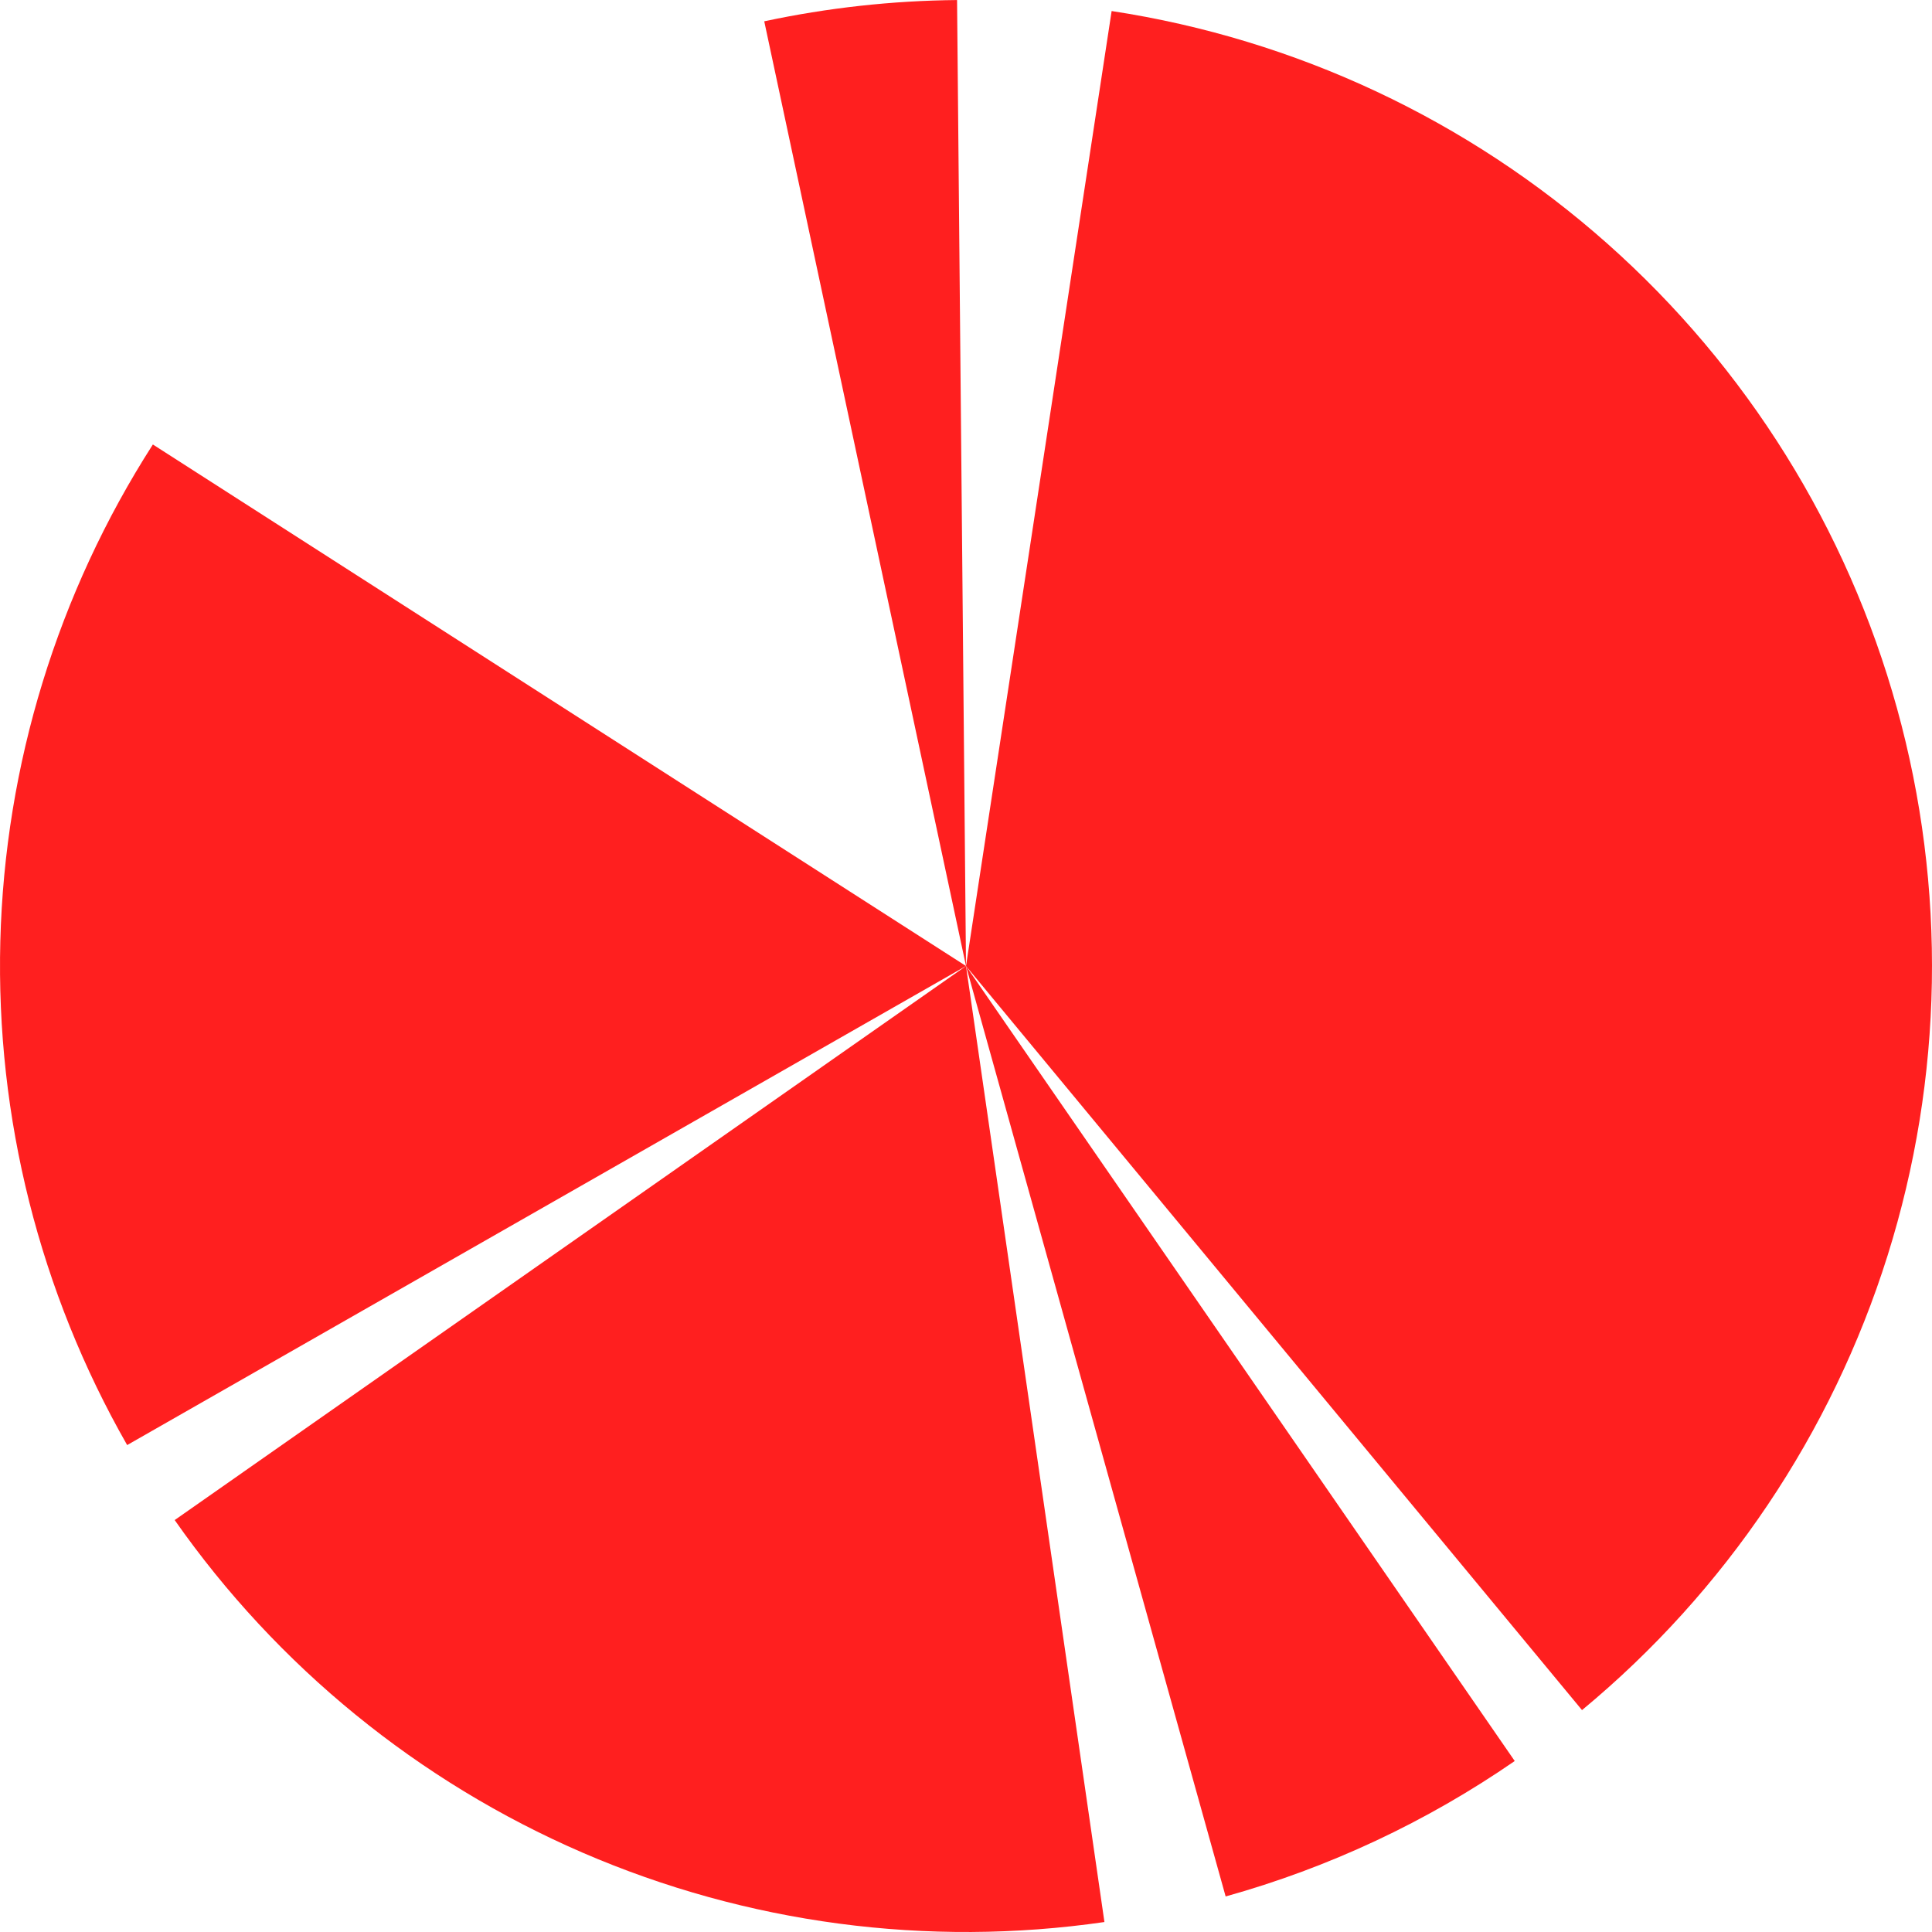
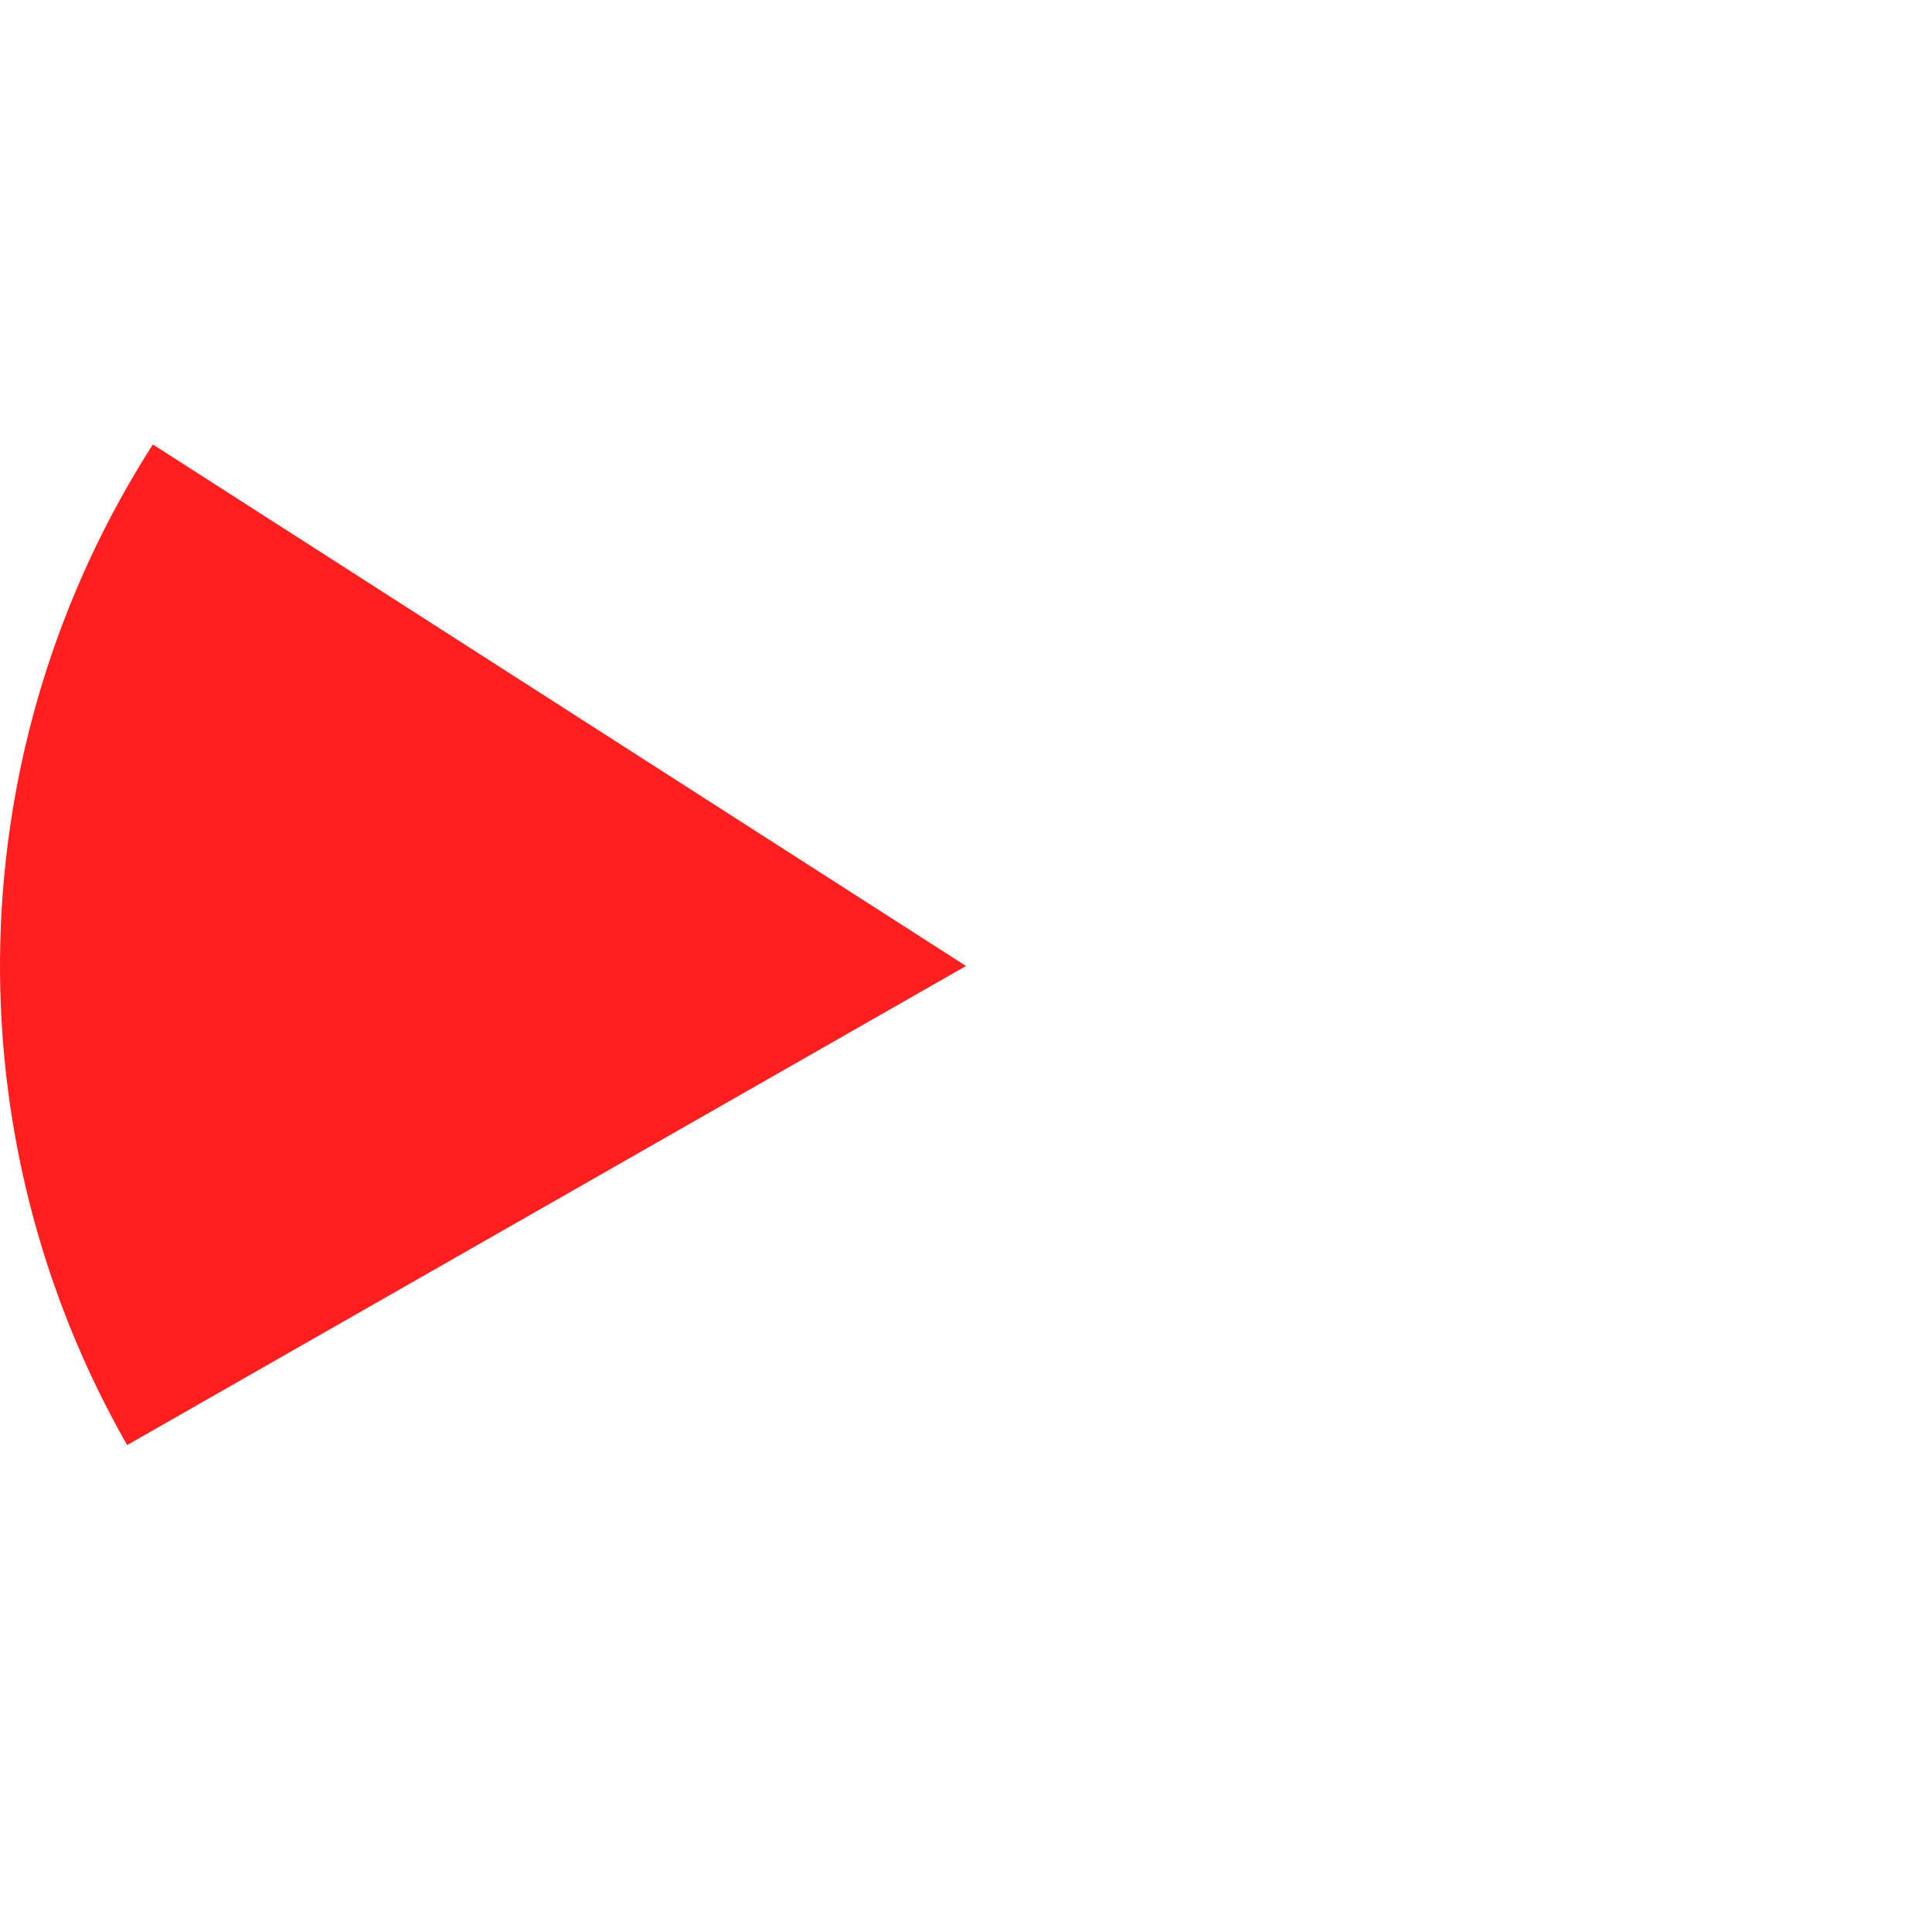
<svg xmlns="http://www.w3.org/2000/svg" width="291" height="291" viewBox="0 0 291 291" fill="none">
-   <path d="M167.435 1.663C195.18 5.894 221.109 18.059 242.097 36.692C263.085 55.325 278.237 79.63 285.725 106.678C293.214 133.727 292.719 162.363 284.302 189.137C275.885 215.911 259.904 239.679 238.285 257.577L145.5 145.5L167.435 1.663Z" fill="#FF1F1F" />
-   <path d="M228.151 265.246C214.869 274.413 200.154 281.308 184.608 285.646L145.5 145.5L228.151 265.246Z" fill="#FF1F1F" />
-   <path d="M166.351 289.498C139.692 293.358 112.485 289.742 87.759 279.053C63.034 268.363 41.762 251.019 26.312 228.953L145.5 145.5L166.351 289.498Z" fill="#FF1F1F" />
  <path d="M19.153 217.658C5.973 194.579 -0.635 168.331 0.048 141.763C0.731 115.194 8.677 89.32 23.026 66.949L145.5 145.5L19.153 217.658Z" fill="#FF1F1F" />
-   <path d="M115.112 3.209C124.66 1.169 134.39 0.097 144.154 0.006L145.5 145.5L115.112 3.209Z" fill="#FF1F1F" />
</svg>